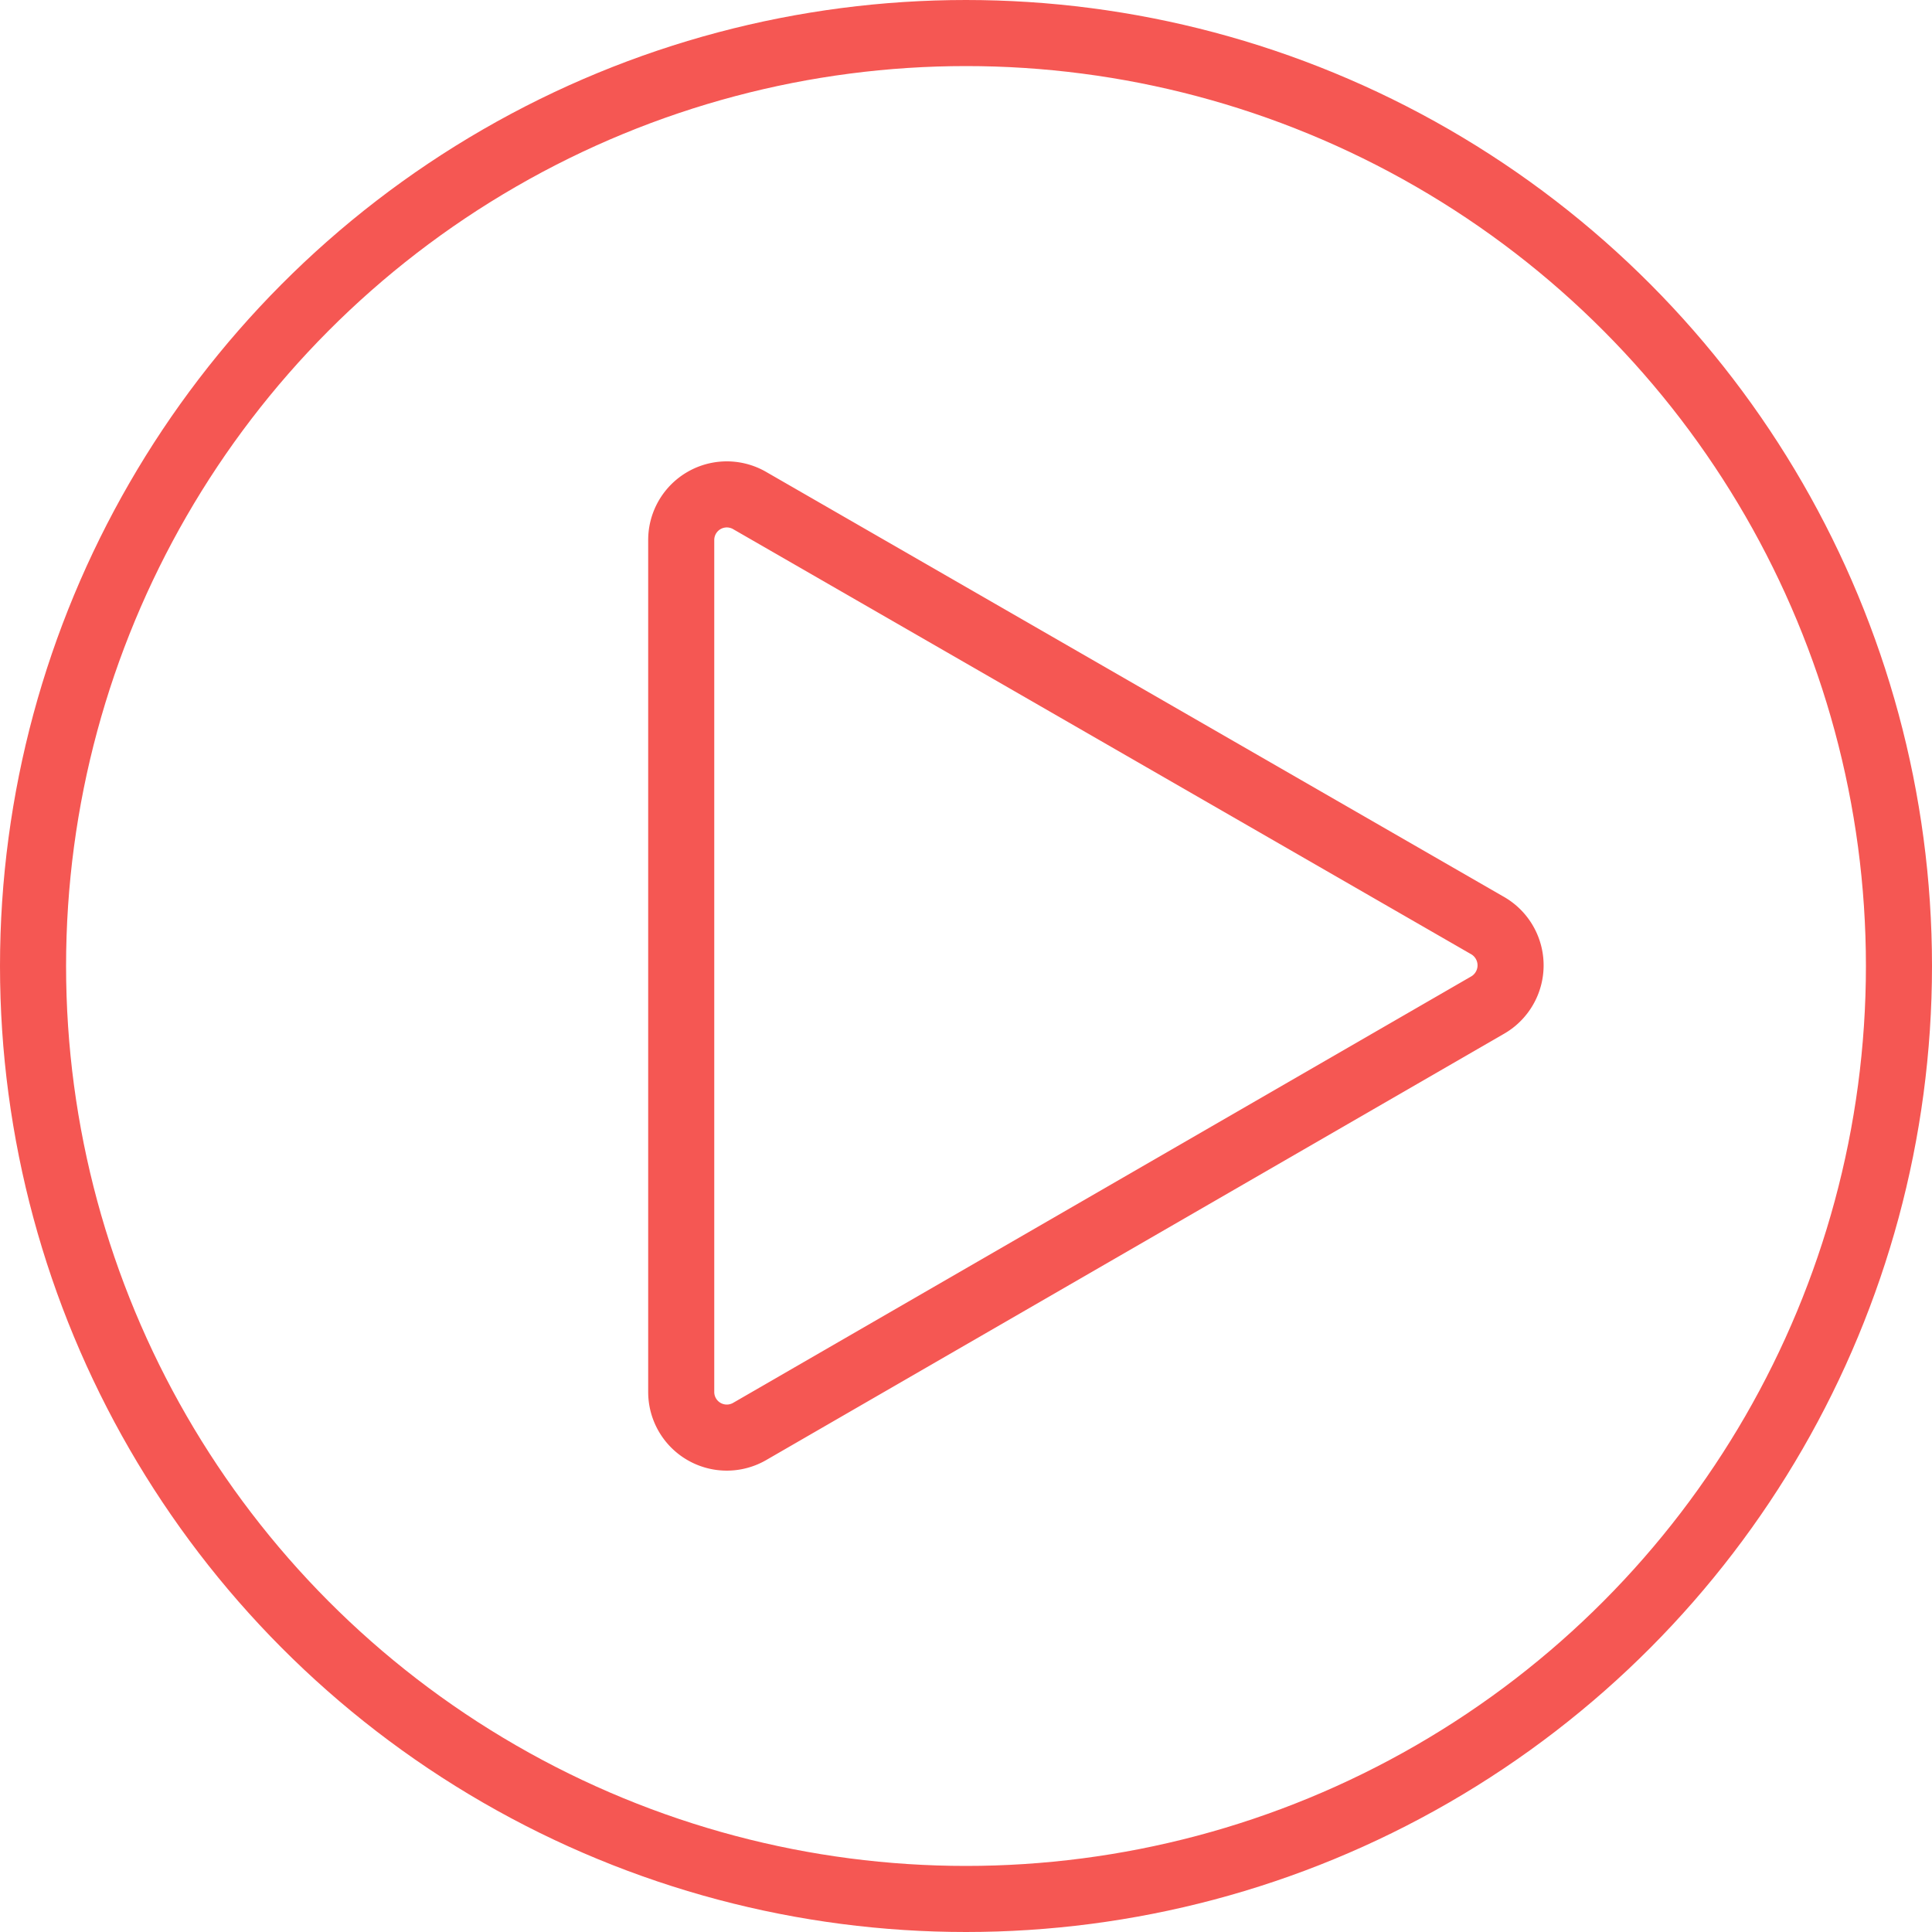
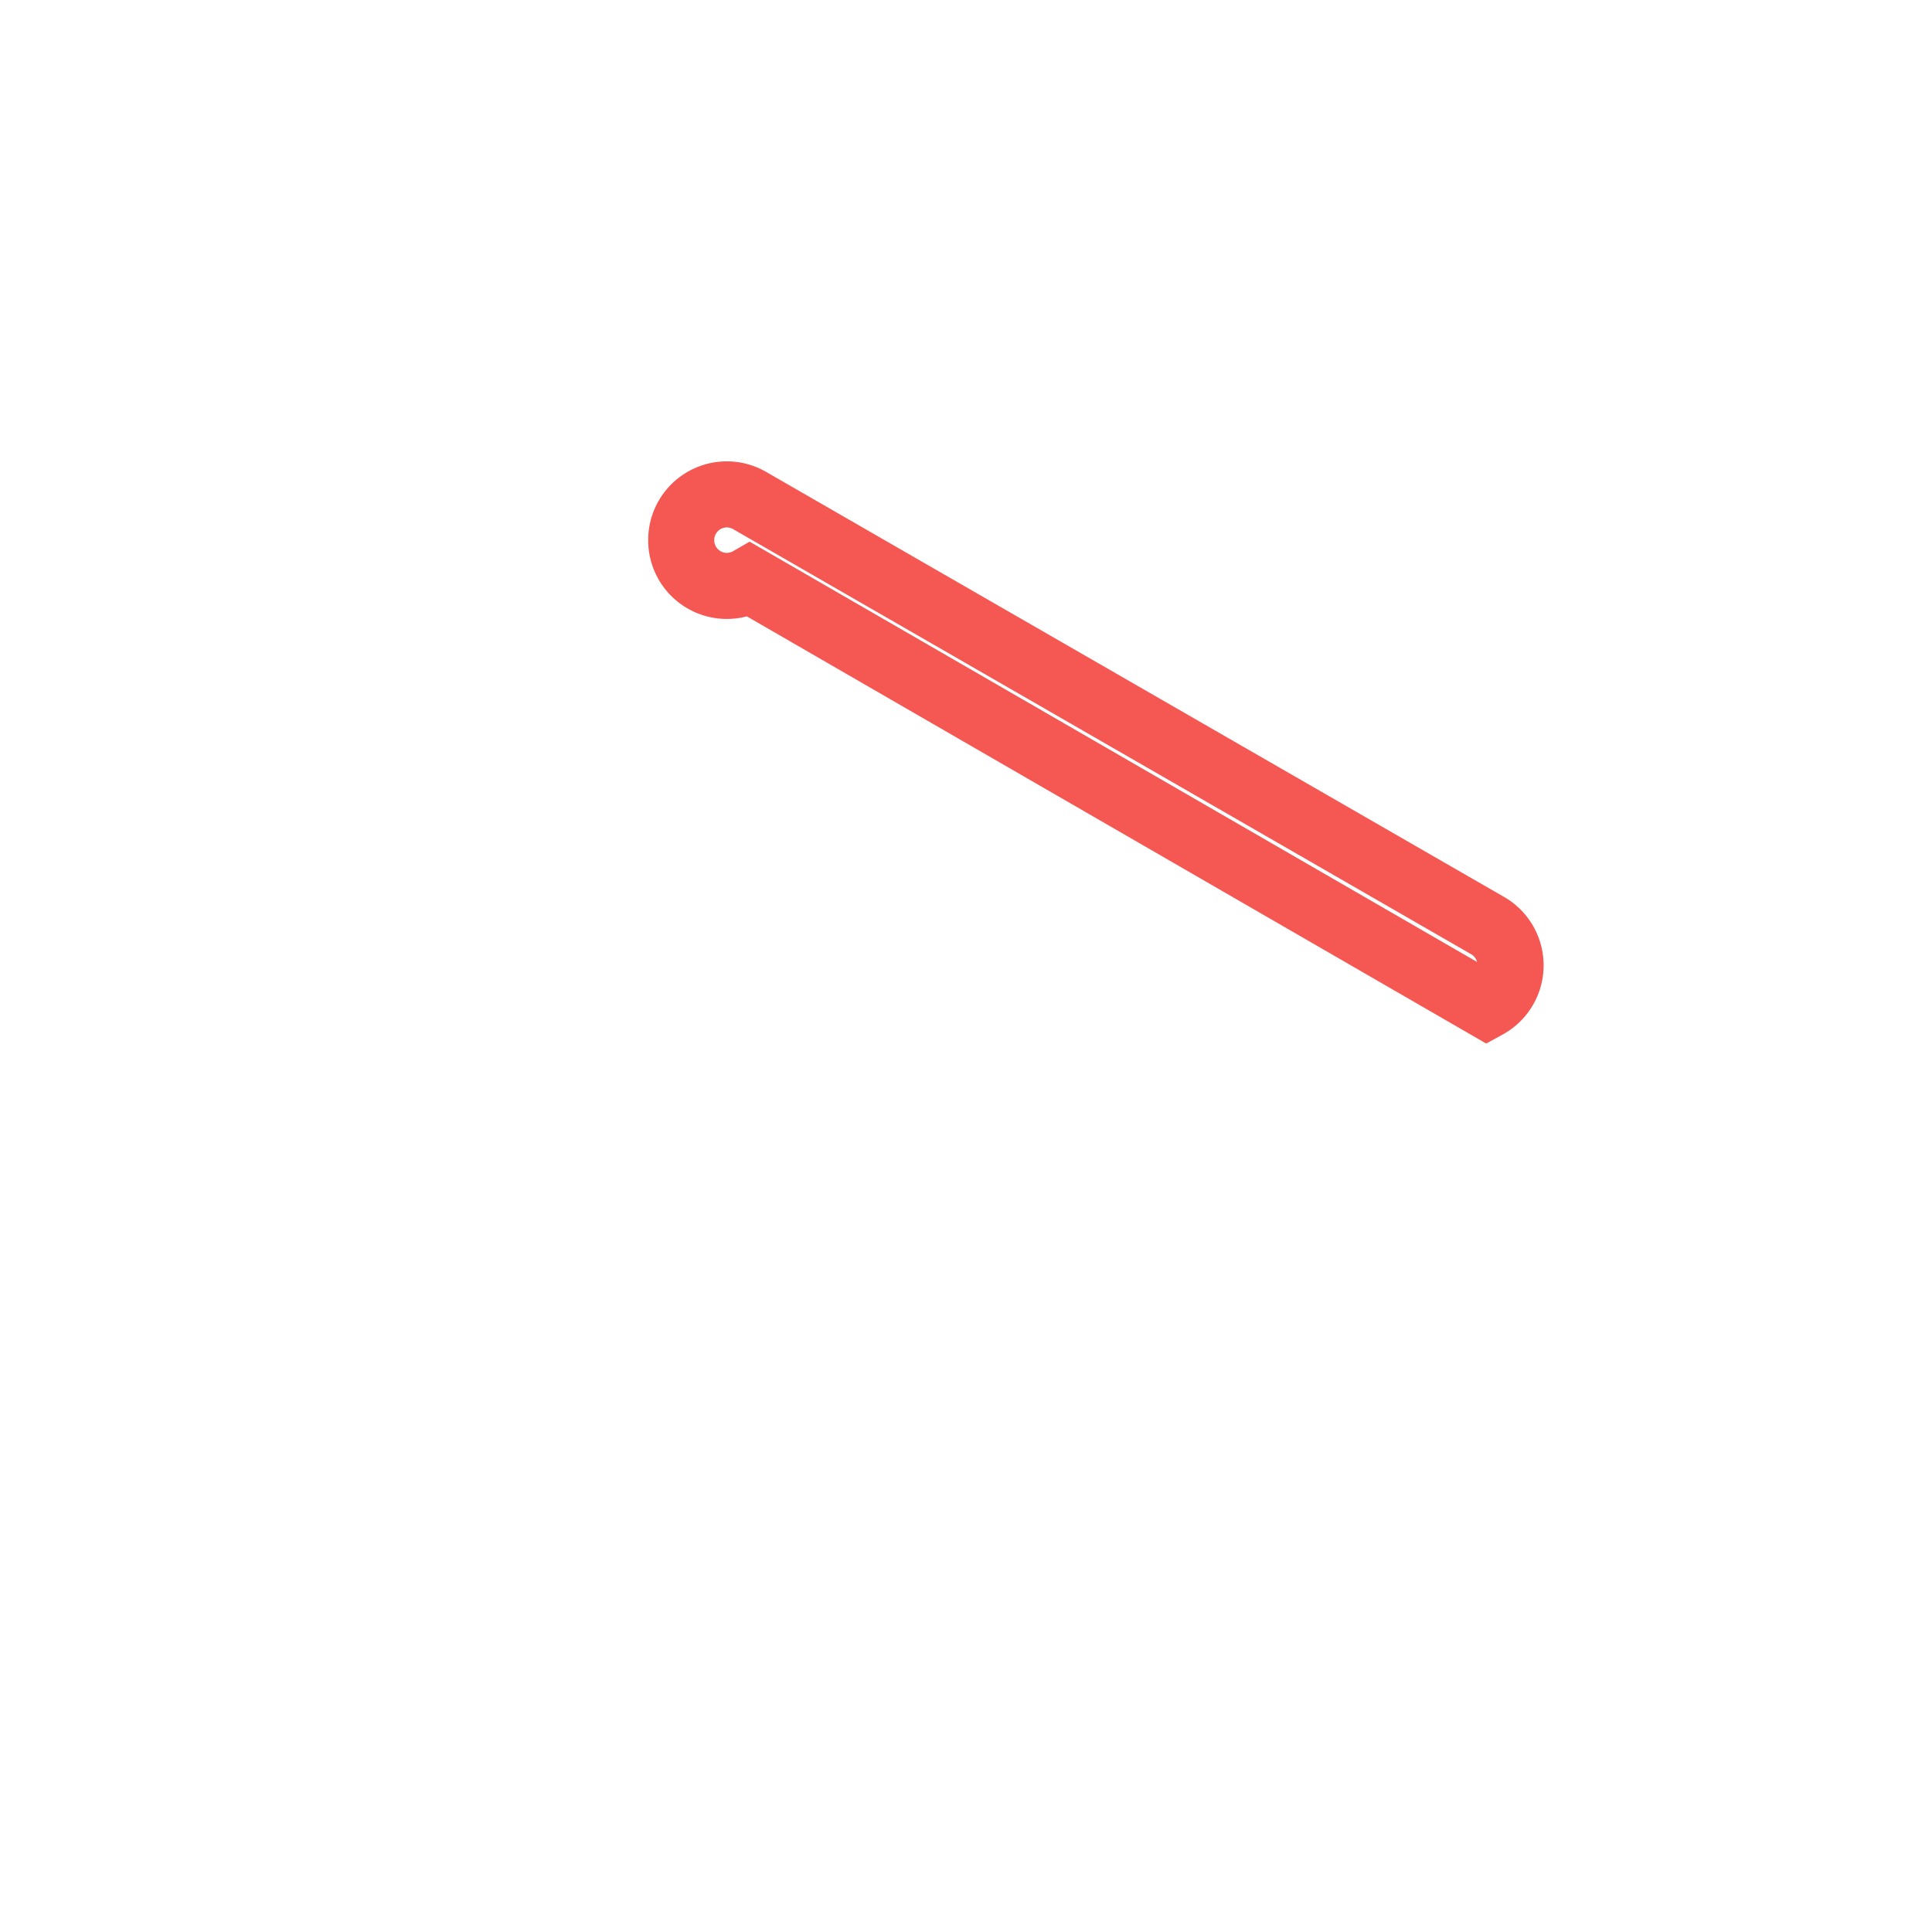
<svg xmlns="http://www.w3.org/2000/svg" viewBox="0 0 58.48 58.48">
  <defs>
    <style>.cls-1{fill:none;stroke:#f55753;stroke-miterlimit:10;stroke-width:2px;}</style>
  </defs>
  <title>play-danger</title>
  <g id="katman_2" data-name="katman 2">
    <g id="katman_1-2" data-name="katman 1">
-       <circle class="cls-1" cx="29.24" cy="29.24" r="28.24" />
-       <path class="cls-1" d="M45,28,22.69,15.15a1.38,1.38,0,0,0-2.07,1.2V42.13a1.38,1.38,0,0,0,2.07,1.2L45,30.44A1.39,1.39,0,0,0,45,28Z" />
+       <path class="cls-1" d="M45,28,22.69,15.15a1.38,1.38,0,0,0-2.07,1.2a1.38,1.38,0,0,0,2.07,1.2L45,30.44A1.39,1.39,0,0,0,45,28Z" />
    </g>
  </g>
</svg>